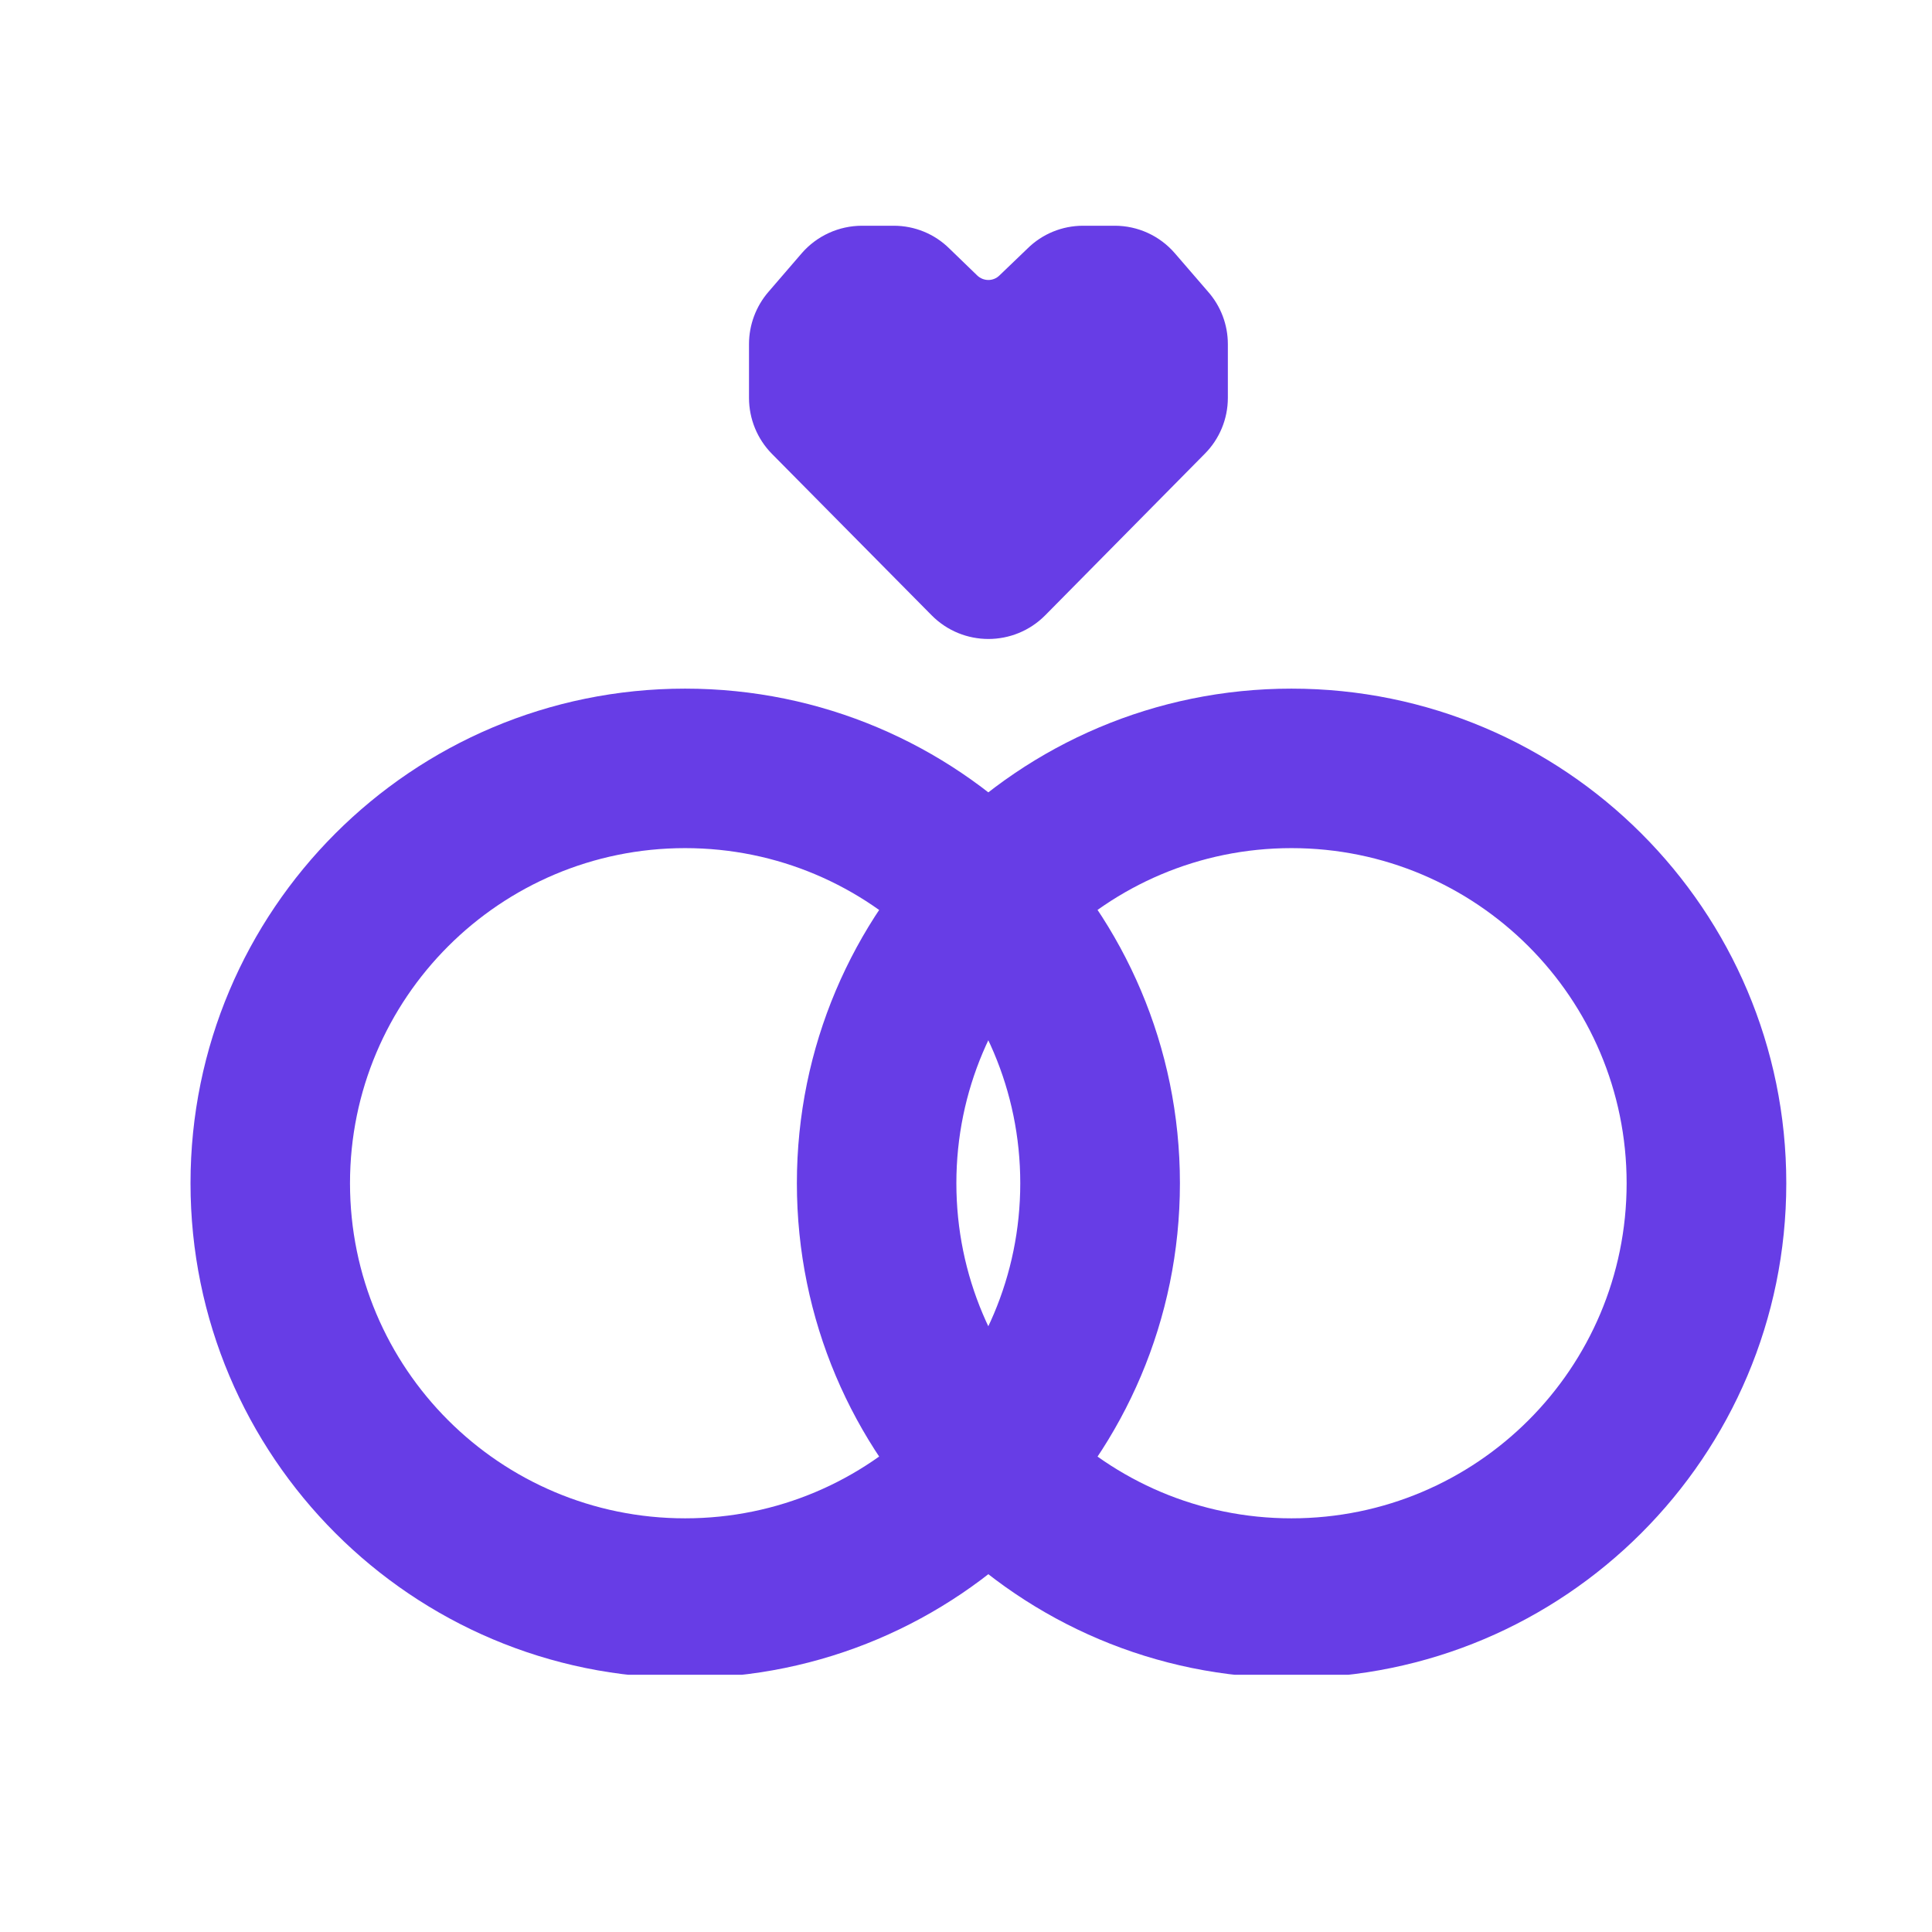
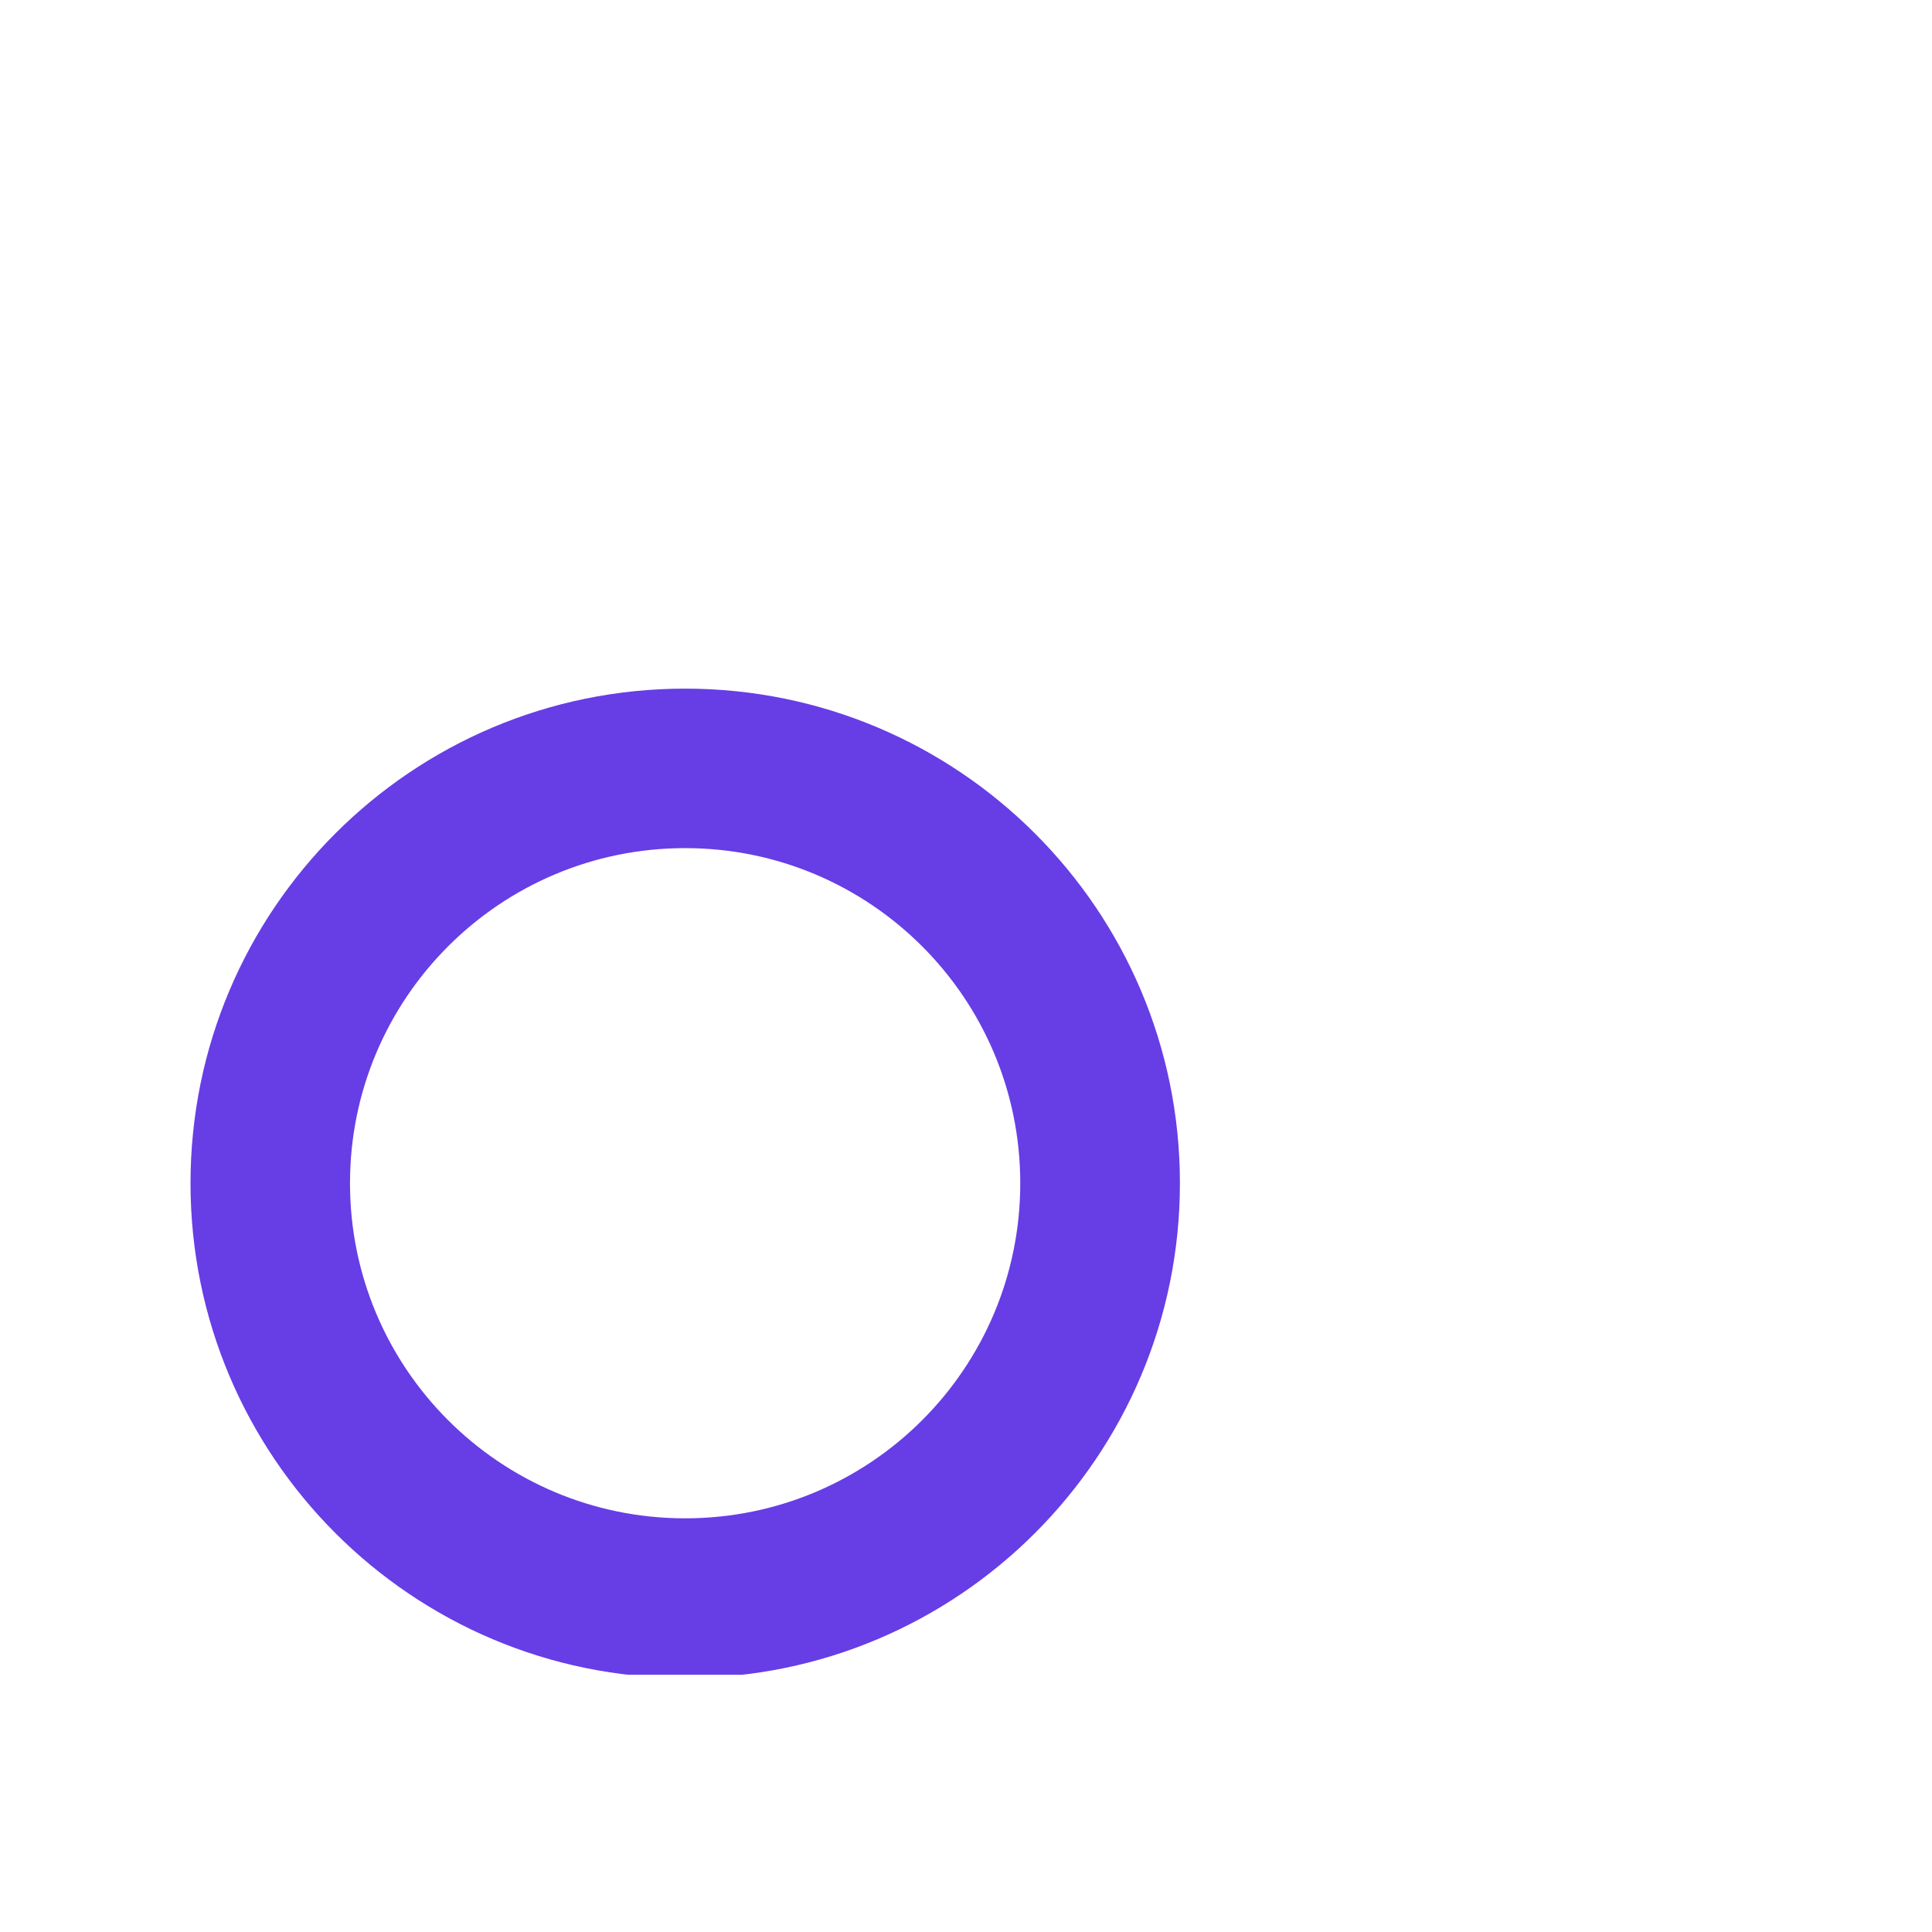
<svg xmlns="http://www.w3.org/2000/svg" width="46" zoomAndPan="magnify" viewBox="0 0 34.5 34.5" height="46" preserveAspectRatio="xMidYMid meet" version="1.0">
  <defs>
    <clipPath id="d220678451">
-       <path d="M 3.402 12 L 22 12 L 22 29.906 L 3.402 29.906 Z M 3.402 12 " clip-rule="nonzero" />
+       <path d="M 3.402 12 L 22 12 L 22 29.906 L 3.402 29.906 M 3.402 12 " clip-rule="nonzero" />
    </clipPath>
    <clipPath id="58b00d40b2">
      <path d="M 14 12 L 32 12 L 32 29.906 L 14 29.906 Z M 14 12 " clip-rule="nonzero" />
    </clipPath>
    <clipPath id="2504df8e74">
-       <path d="M 13 4.031 L 22 4.031 L 22 12 L 13 12 Z M 13 4.031 " clip-rule="nonzero" />
-     </clipPath>
+       </clipPath>
  </defs>
  <g clip-path="url(#d220678451)">
    <path fill="#673de6" d="M 12.234 29.965 C 17.113 29.965 21.07 26.008 21.07 21.129 C 21.07 16.25 17.113 12.297 12.234 12.297 C 7.355 12.297 3.402 16.25 3.402 21.129 C 3.402 26.008 7.355 29.965 12.234 29.965 Z M 12.234 27.113 C 15.539 27.113 18.219 24.438 18.219 21.129 C 18.219 17.824 15.539 15.145 12.234 15.145 C 8.93 15.145 6.25 17.824 6.25 21.129 C 6.25 24.438 8.93 27.113 12.234 27.113 Z M 12.234 27.113 " fill-opacity="1" fill-rule="evenodd" />
  </g>
  <g clip-path="url(#58b00d40b2)">
-     <path fill="#673de6" d="M 23.062 29.965 C 27.941 29.965 31.898 26.008 31.898 21.129 C 31.898 16.25 27.941 12.297 23.062 12.297 C 18.184 12.297 14.23 16.25 14.23 21.129 C 14.23 26.008 18.184 29.965 23.062 29.965 Z M 23.062 27.113 C 26.367 27.113 29.047 24.438 29.047 21.129 C 29.047 17.824 26.367 15.145 23.062 15.145 C 19.758 15.145 17.078 17.824 17.078 21.129 C 17.078 24.438 19.758 27.113 23.062 27.113 Z M 23.062 27.113 " fill-opacity="1" fill-rule="evenodd" />
-   </g>
+     </g>
  <g clip-path="url(#2504df8e74)">
-     <path fill="#673de6" d="M 20.98 4.523 C 20.711 4.211 20.32 4.031 19.906 4.031 L 19.34 4.031 C 18.969 4.031 18.613 4.176 18.348 4.438 L 17.848 4.918 C 17.738 5.027 17.562 5.027 17.449 4.918 L 16.953 4.438 C 16.688 4.176 16.332 4.031 15.961 4.031 L 15.395 4.031 C 14.98 4.031 14.586 4.211 14.316 4.523 L 13.723 5.211 C 13.5 5.469 13.375 5.801 13.375 6.145 L 13.375 7.105 C 13.375 7.48 13.523 7.84 13.785 8.105 L 16.637 10.988 C 17.195 11.551 18.105 11.551 18.664 10.988 L 21.512 8.105 C 21.777 7.84 21.926 7.48 21.926 7.105 L 21.926 6.145 C 21.926 5.801 21.801 5.469 21.574 5.211 Z M 20.98 4.523 " fill-opacity="1" fill-rule="nonzero" />
-   </g>
+     </g>
</svg>